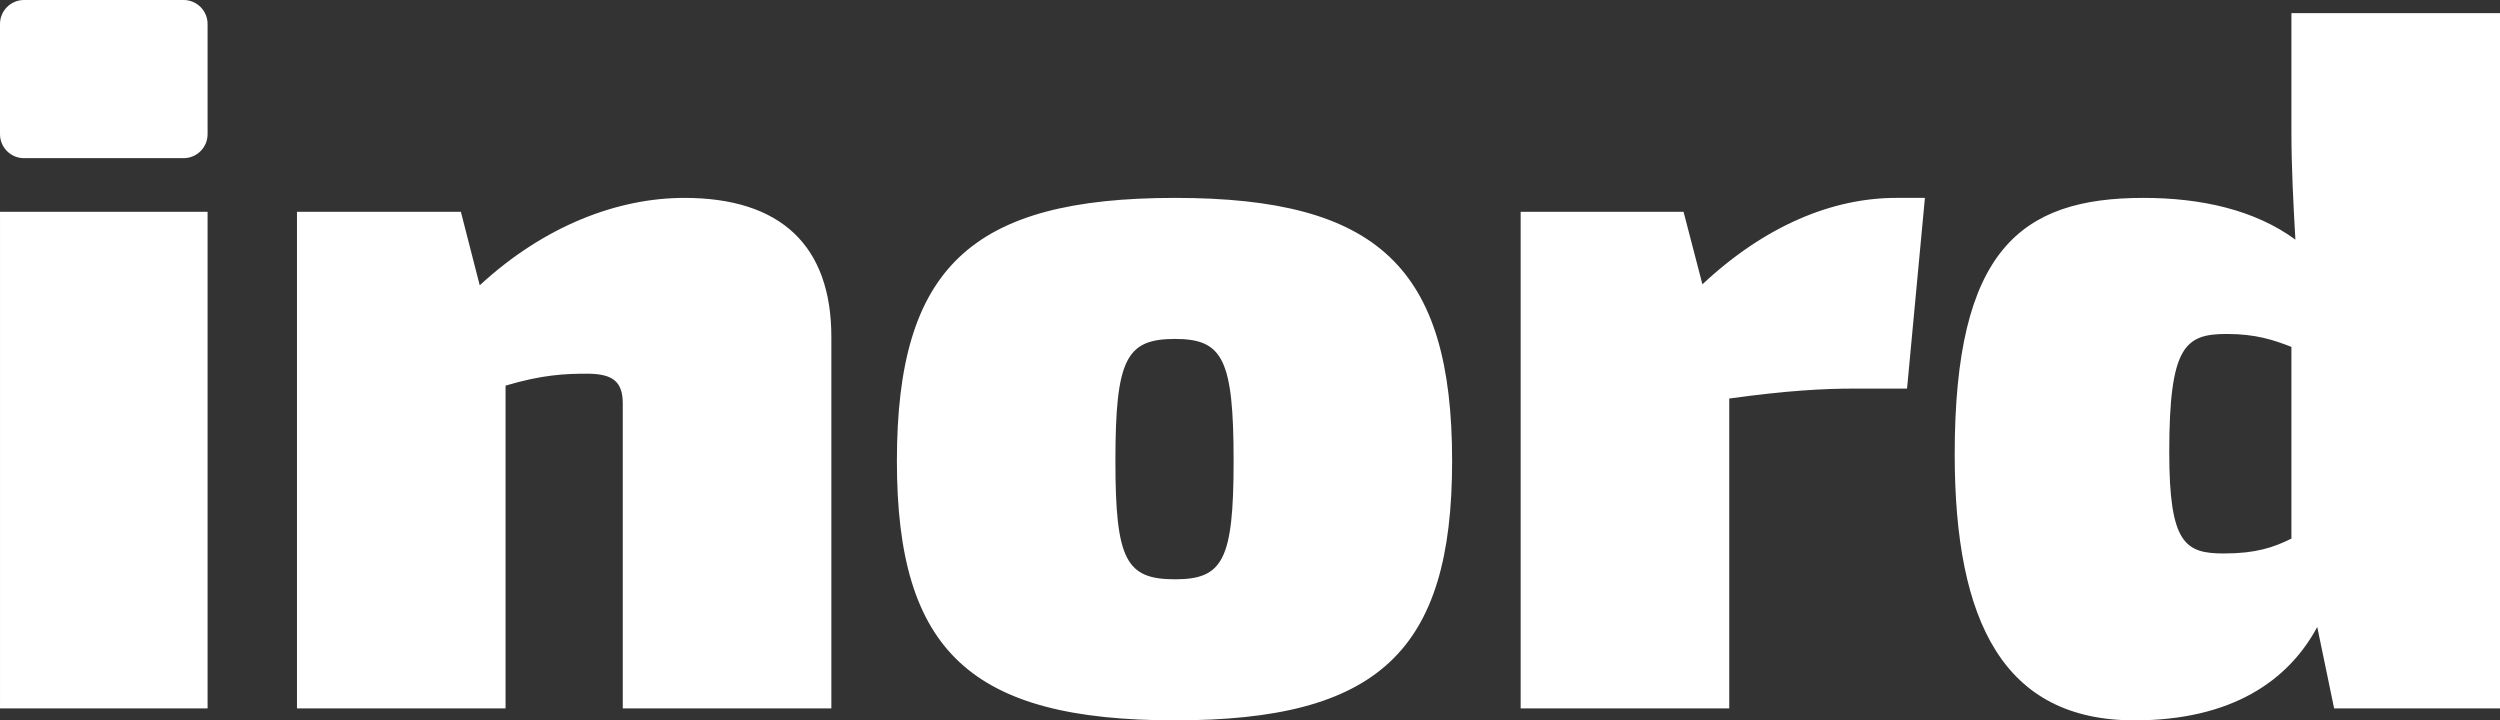
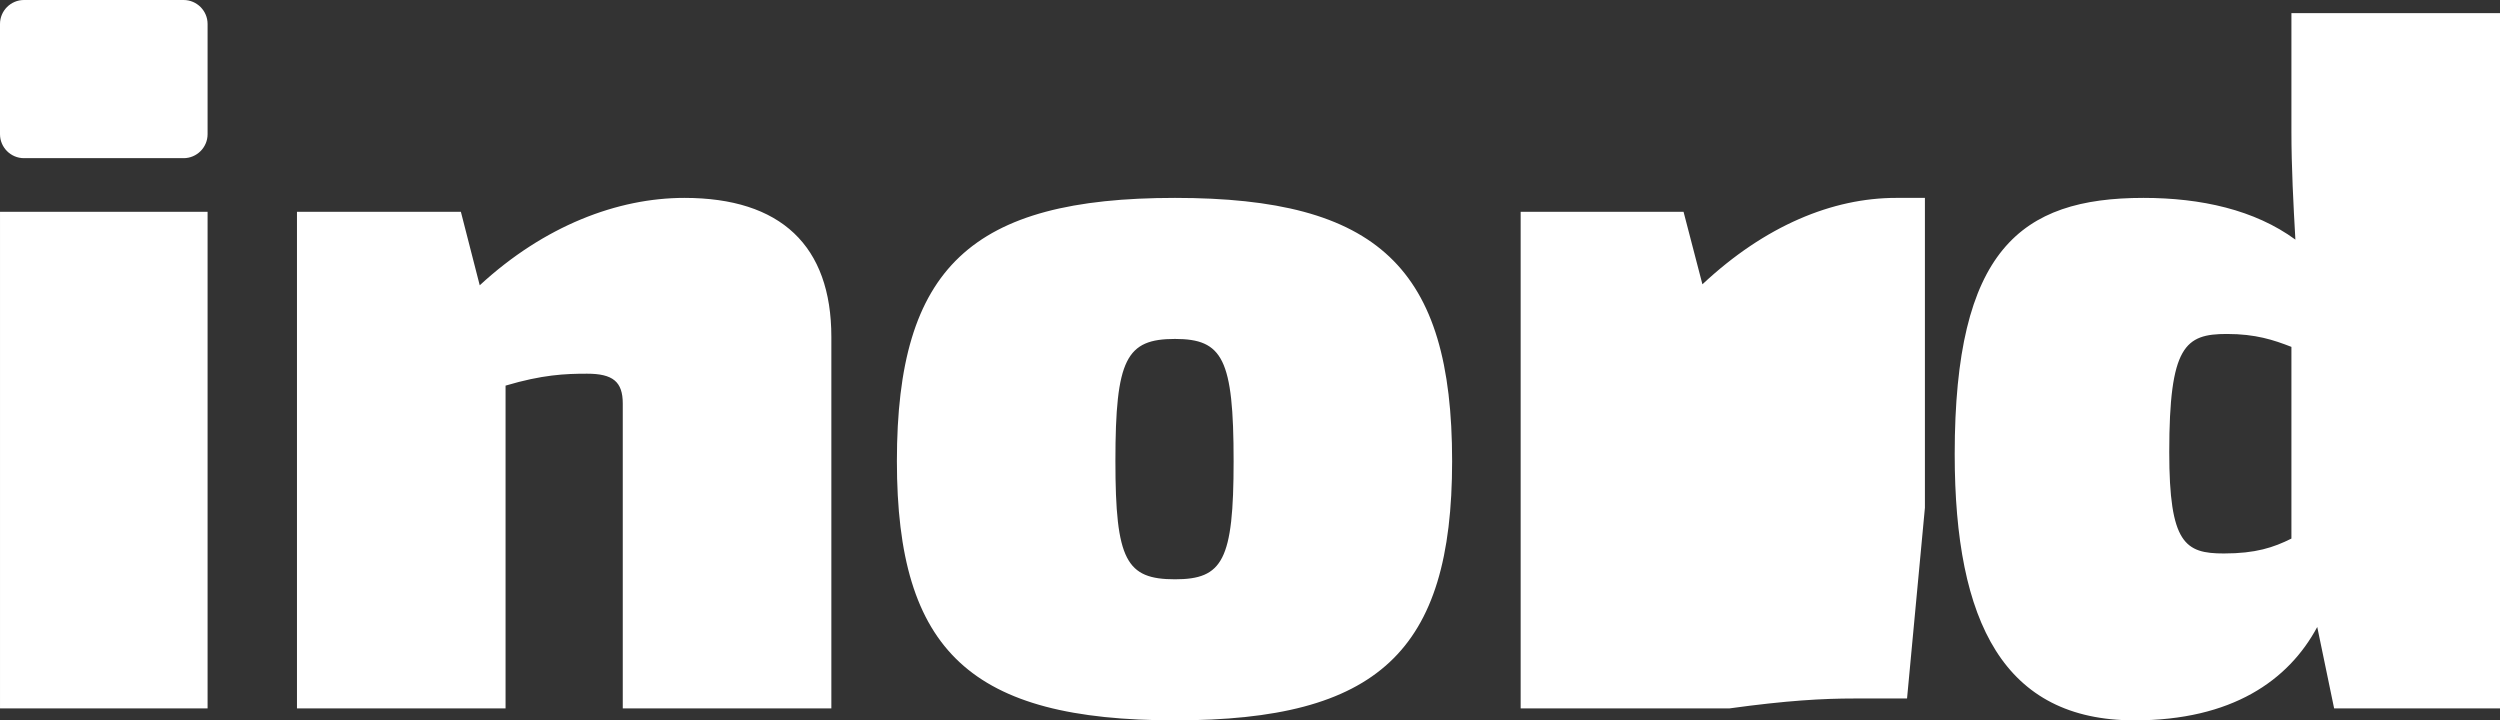
<svg xmlns="http://www.w3.org/2000/svg" id="Layer_2" viewBox="0 0 386.622 111.401">
  <rect x="0" y="0" width="386.622" height="111.401" fill="#333333" stroke="none" />
  <g id="Layer_1-2">
-     <path d="M3.703,0h24.695c2.039,0,3.705,1.666,3.705,3.705v17.05c0,2.039-1.666,3.705-3.705,3.705H3.703c-2.037,0-3.703-1.666-3.703-3.705V3.705C0,1.666,1.666,0,3.703,0M32.103,32.755H.001v76.803h32.102V32.755ZM71.274,32.755h-25.347v76.802h32.258v-49.921c5.682-1.69,9.217-1.845,12.596-1.845,3.992,0,5.529,1.231,5.529,4.609v47.157h32.258v-57.448c0-14.132-7.835-21.505-22.735-21.505-10.292,0-21.659,4.3-31.643,13.518l-2.916-11.367ZM181.713,30.604c-31.488,0-43.009,10.752-43.009,40.704,0,29.494,11.521,40.093,43.009,40.093,31.336,0,42.856-10.599,42.856-40.093,0-29.952-11.52-40.704-42.856-40.704M181.713,52.416c7.373,0,9.063,3.071,9.063,18.892,0,15.36-1.69,18.279-9.063,18.279-7.525,0-9.216-2.919-9.216-18.279,0-15.821,1.691-18.892,9.216-18.892M297.685,30.604h-4.454c-9.832,0-20.276,4.3-29.954,13.363l-2.918-11.212h-25.192v76.802h32.258v-47.925c8.908-1.229,14.438-1.536,19.354-1.536h8.142l2.764-29.492ZM386.622,2.033h-32.257v18.28c0,5.528.307,11.366.614,16.743-6.297-4.609-14.591-6.452-23.501-6.452-19.048,0-29.185,8.14-29.185,39.631,0,26.113,7.68,41.166,27.801,41.166,15.055,0,23.809-6.145,28.265-14.44l2.612,12.596h25.651V2.033ZM354.365,83.29c-2.765,1.383-5.53,2.304-10.447,2.304-5.989,0-8.446-1.535-8.446-15.668,0-16.434,2.457-18.279,8.909-18.279,4.454,0,7.219.921,9.984,1.997v29.646Z" style="fill:#fff;" />
+     <path d="M3.703,0h24.695c2.039,0,3.705,1.666,3.705,3.705v17.05c0,2.039-1.666,3.705-3.705,3.705H3.703c-2.037,0-3.703-1.666-3.703-3.705V3.705C0,1.666,1.666,0,3.703,0M32.103,32.755H.001v76.803h32.102V32.755ZM71.274,32.755h-25.347v76.802h32.258v-49.921c5.682-1.69,9.217-1.845,12.596-1.845,3.992,0,5.529,1.231,5.529,4.609v47.157h32.258v-57.448c0-14.132-7.835-21.505-22.735-21.505-10.292,0-21.659,4.3-31.643,13.518l-2.916-11.367ZM181.713,30.604c-31.488,0-43.009,10.752-43.009,40.704,0,29.494,11.521,40.093,43.009,40.093,31.336,0,42.856-10.599,42.856-40.093,0-29.952-11.52-40.704-42.856-40.704M181.713,52.416c7.373,0,9.063,3.071,9.063,18.892,0,15.36-1.69,18.279-9.063,18.279-7.525,0-9.216-2.919-9.216-18.279,0-15.821,1.691-18.892,9.216-18.892M297.685,30.604h-4.454c-9.832,0-20.276,4.3-29.954,13.363l-2.918-11.212h-25.192v76.802h32.258c8.908-1.229,14.438-1.536,19.354-1.536h8.142l2.764-29.492ZM386.622,2.033h-32.257v18.28c0,5.528.307,11.366.614,16.743-6.297-4.609-14.591-6.452-23.501-6.452-19.048,0-29.185,8.14-29.185,39.631,0,26.113,7.68,41.166,27.801,41.166,15.055,0,23.809-6.145,28.265-14.44l2.612,12.596h25.651V2.033ZM354.365,83.29c-2.765,1.383-5.53,2.304-10.447,2.304-5.989,0-8.446-1.535-8.446-15.668,0-16.434,2.457-18.279,8.909-18.279,4.454,0,7.219.921,9.984,1.997v29.646Z" style="fill:#fff;" />
  </g>
</svg>